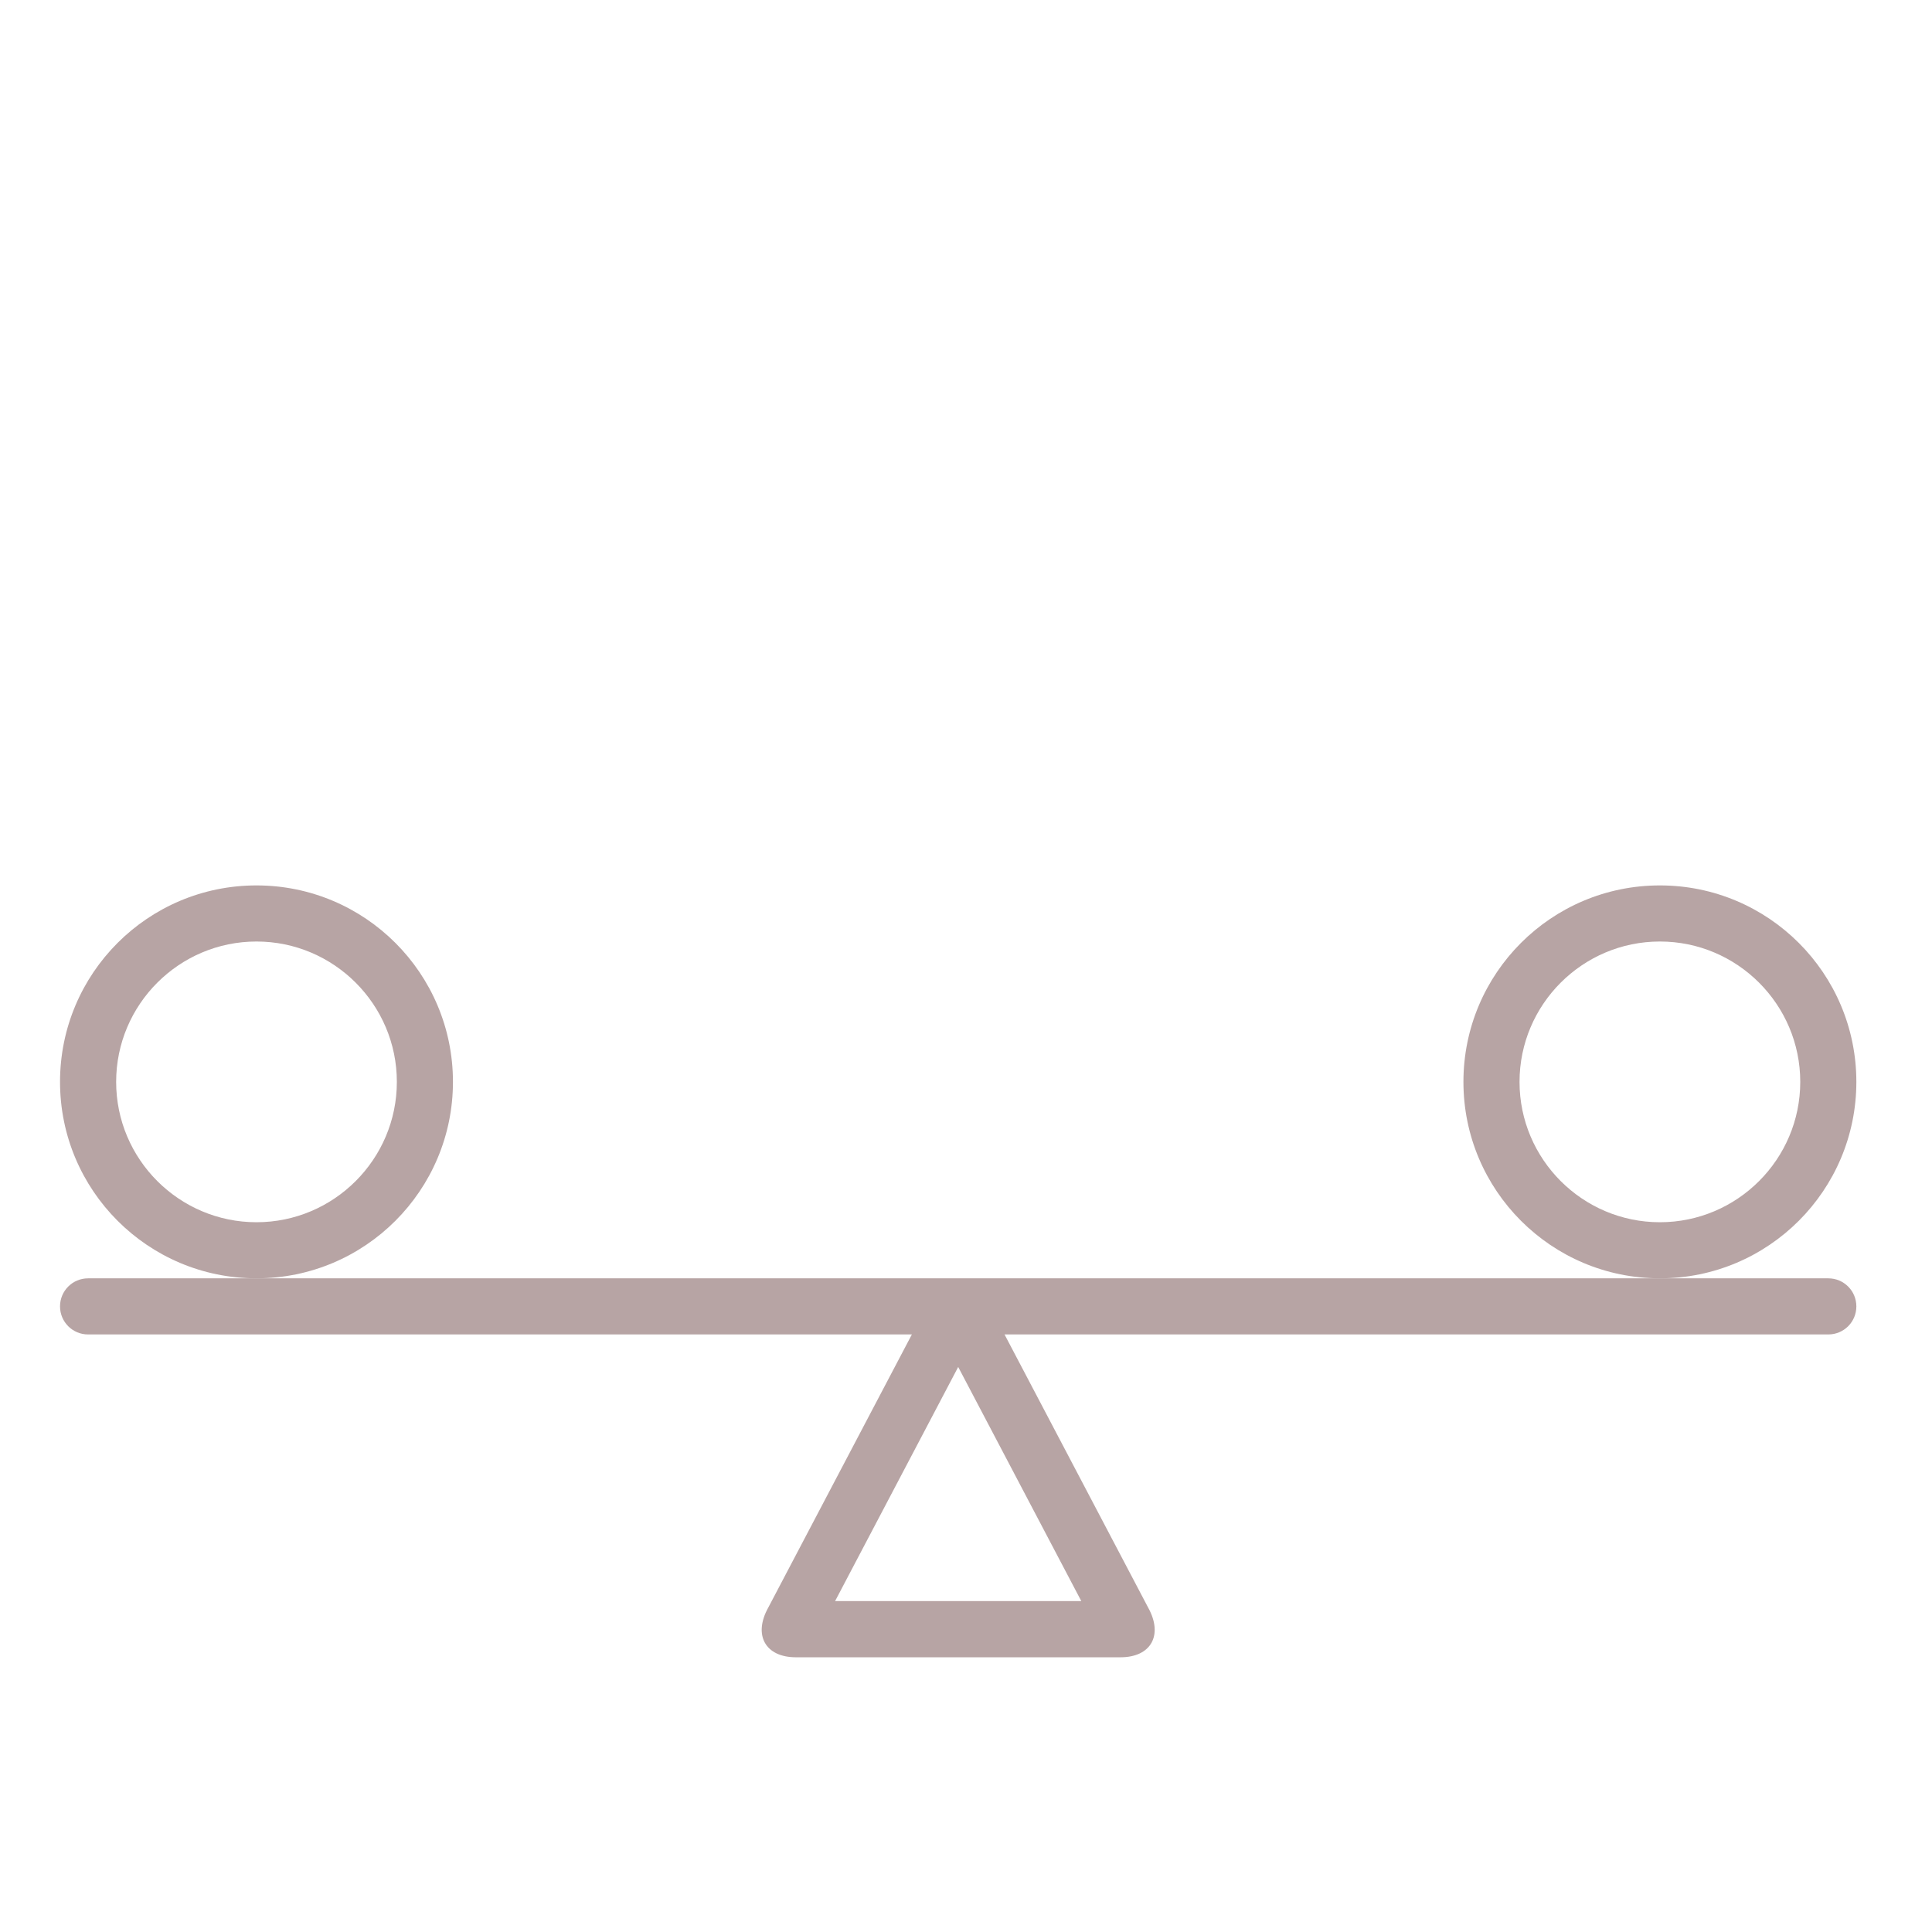
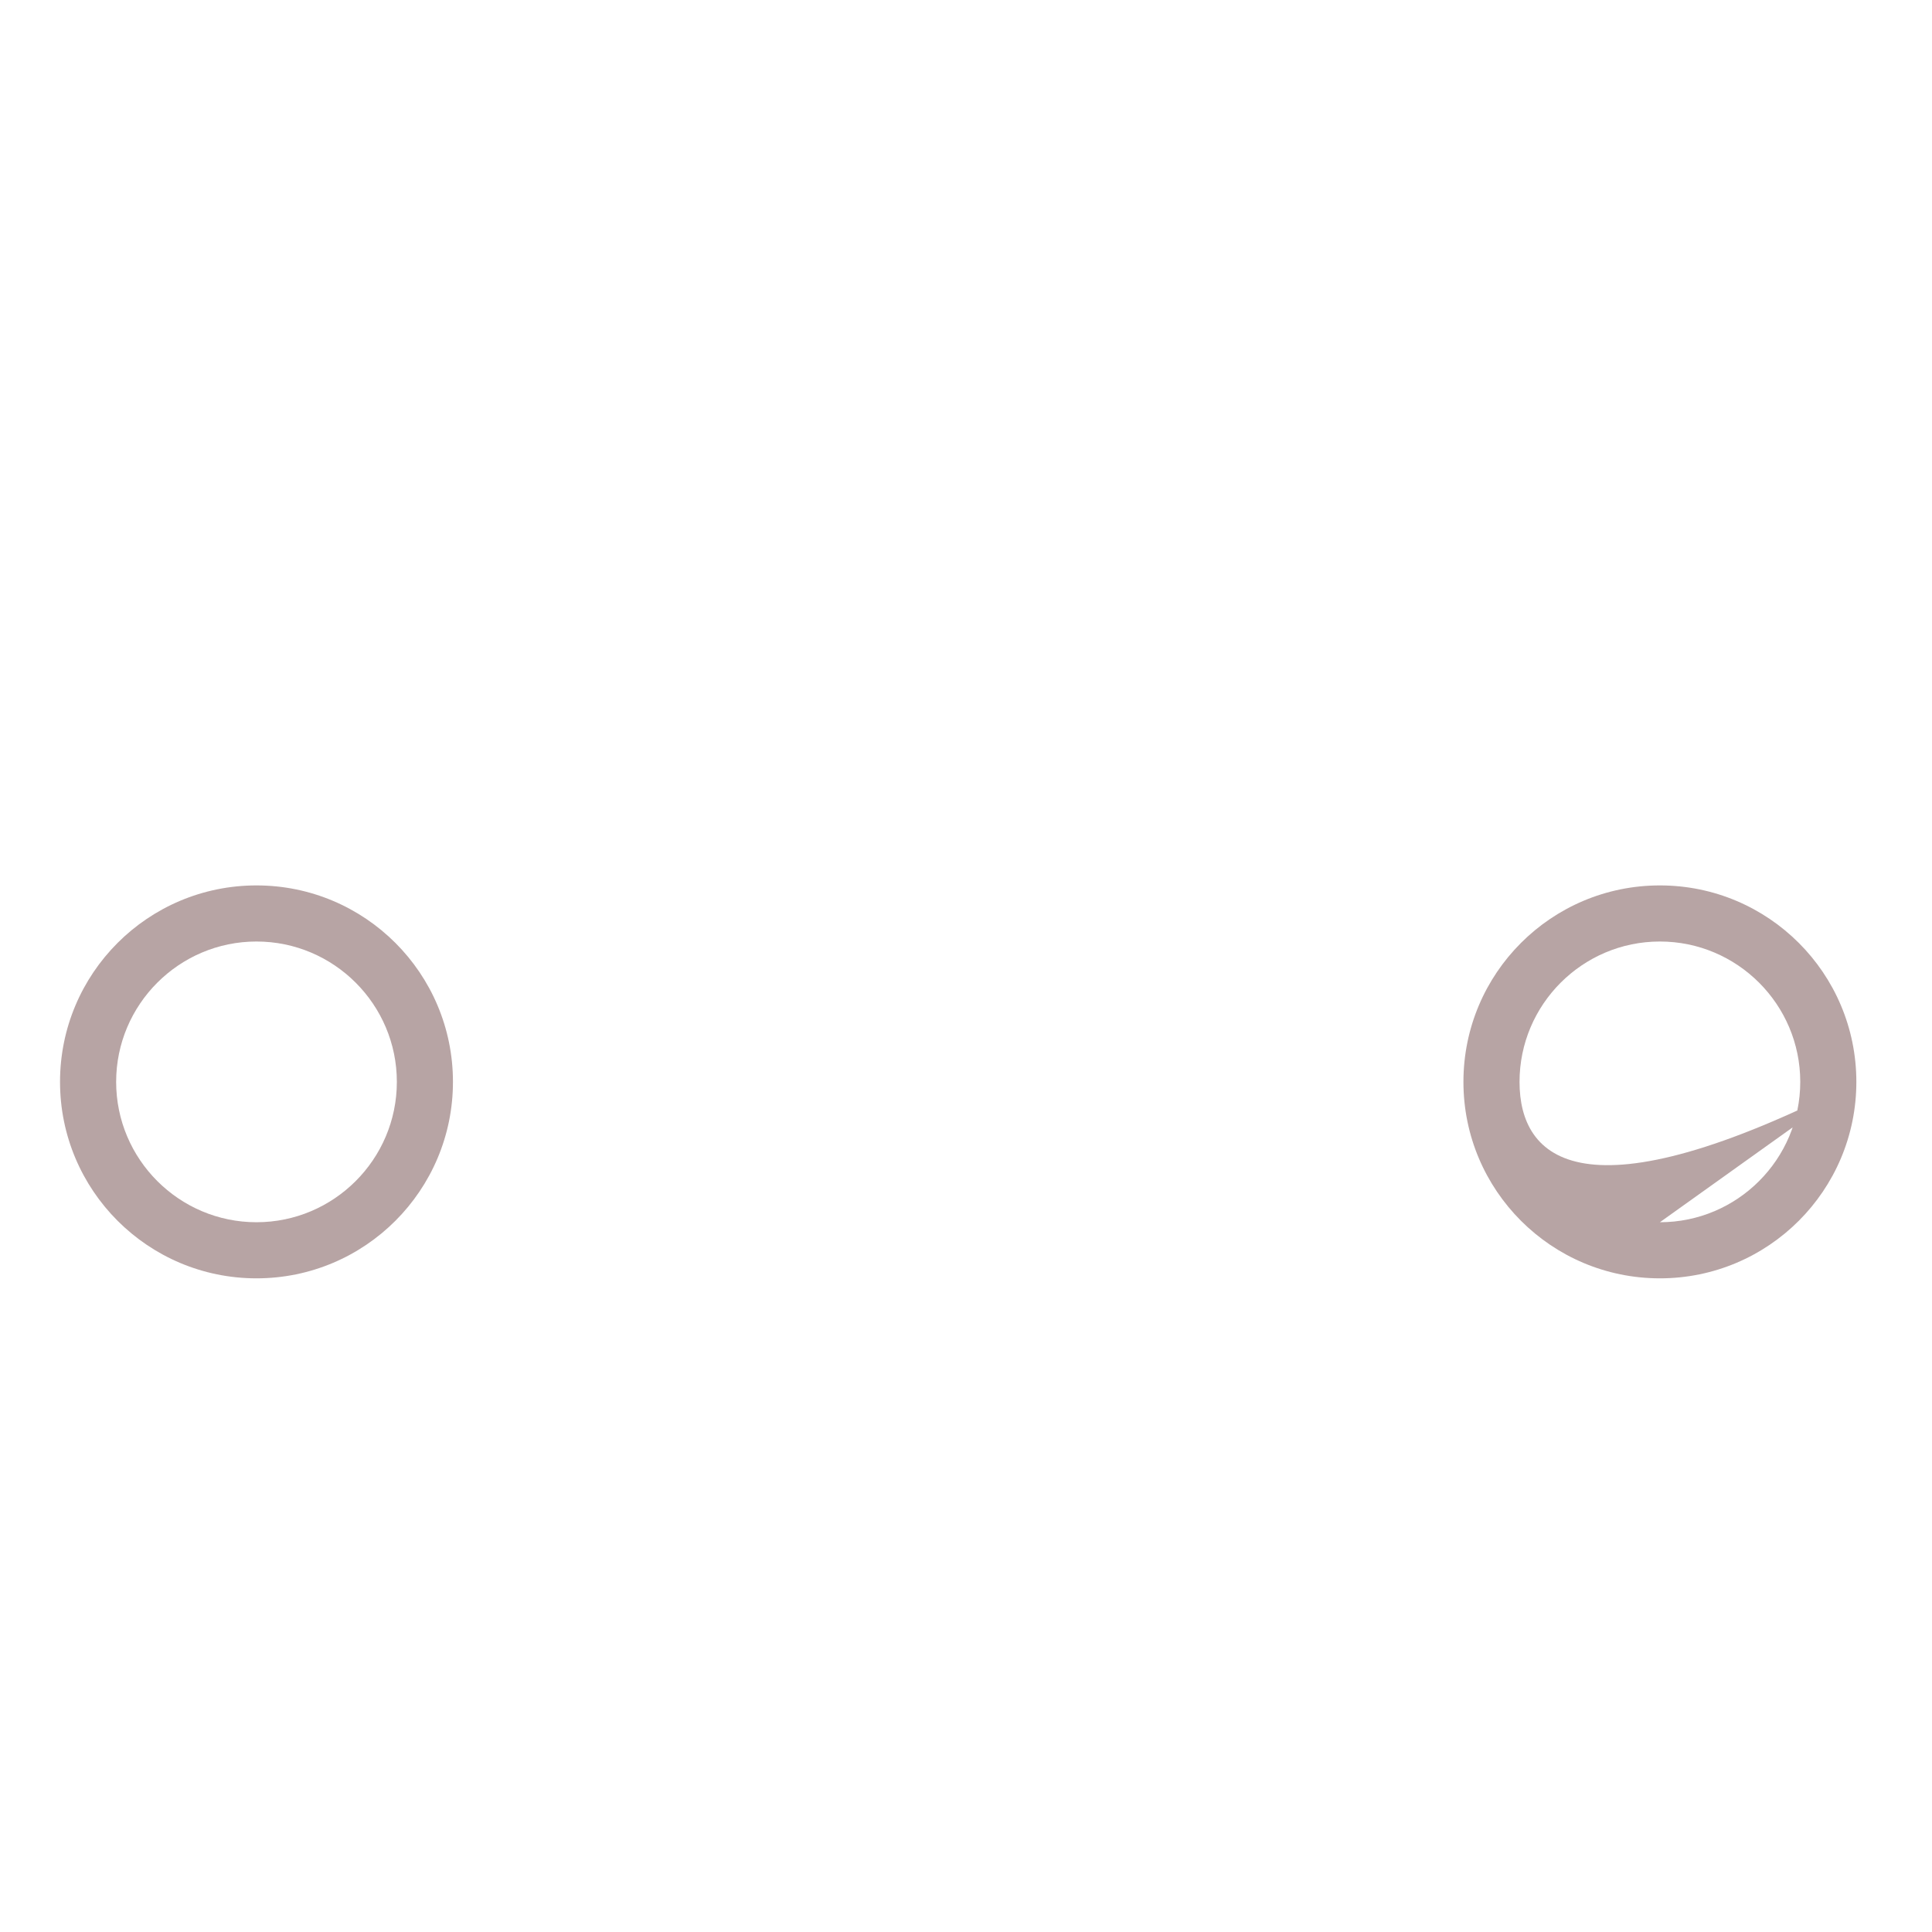
<svg xmlns="http://www.w3.org/2000/svg" xmlns:ns1="http://www.serif.com/" width="100%" height="100%" viewBox="0 0 500 500" version="1.1" xml:space="preserve" style="fill-rule:evenodd;clip-rule:evenodd;stroke-linejoin:round;stroke-miterlimit:2;">
  <g transform="matrix(4.263,0,0,4.263,250,329.324)">
    <g id="anima-meditacion-icono-balanza.svg" transform="matrix(1,0,0,1,-55,-23.5)">
      <g transform="matrix(1,0,0,1,-295.807,-190.167)">
-         <path d="M403.156,214.021L297.51,214.021C296.568,214.021 295.807,214.781 295.807,215.724C295.807,216.667 296.568,217.427 297.51,217.427L347.521,217.427L338.802,234.01C337.875,235.677 338.625,237.026 340.479,237.026L360.188,237.026C362.042,237.026 362.792,235.677 361.865,234.01L353.146,217.427L403.156,217.427C404.099,217.427 404.859,216.667 404.859,215.724C404.859,214.781 404.099,214.021 403.156,214.021ZM342.859,233.615L350.333,219.401L357.807,233.615L342.859,233.615Z" style="fill:rgb(183,164,164);fill-rule:nonzero;" />
        <path d="M319.661,202.094C319.661,195.505 314.323,190.167 307.734,190.167C301.146,190.167 295.807,195.505 295.807,202.094C295.807,208.677 301.146,214.021 307.734,214.021C314.323,214.021 319.661,208.677 319.661,202.094ZM307.734,210.615C303.036,210.615 299.214,206.792 299.214,202.094C299.214,197.396 303.036,193.573 307.734,193.573C312.432,193.573 316.255,197.396 316.255,202.094C316.255,206.792 312.432,210.615 307.734,210.615Z" style="fill:rgb(183,164,164);fill-rule:nonzero;" />
-         <path d="M404.859,202.094C404.859,195.505 399.521,190.167 392.932,190.167C386.344,190.167 381.005,195.505 381.005,202.094C381.005,208.677 386.344,214.021 392.932,214.021C399.521,214.021 404.859,208.677 404.859,202.094ZM392.932,210.615C388.234,210.615 384.411,206.792 384.411,202.094C384.411,197.396 388.234,193.573 392.932,193.573C397.63,193.573 401.453,197.396 401.453,202.094C401.453,206.792 397.63,210.615 392.932,210.615Z" style="fill:rgb(183,164,164);fill-rule:nonzero;" />
+         <path d="M404.859,202.094C404.859,195.505 399.521,190.167 392.932,190.167C386.344,190.167 381.005,195.505 381.005,202.094C381.005,208.677 386.344,214.021 392.932,214.021C399.521,214.021 404.859,208.677 404.859,202.094ZC388.234,210.615 384.411,206.792 384.411,202.094C384.411,197.396 388.234,193.573 392.932,193.573C397.63,193.573 401.453,197.396 401.453,202.094C401.453,206.792 397.63,210.615 392.932,210.615Z" style="fill:rgb(183,164,164);fill-rule:nonzero;" />
      </g>
    </g>
    <g id="anima-meditacion-icono-balanza.svg1" ns1:id="anima-meditacion-icono-balanza.svg">
        </g>
  </g>
</svg>